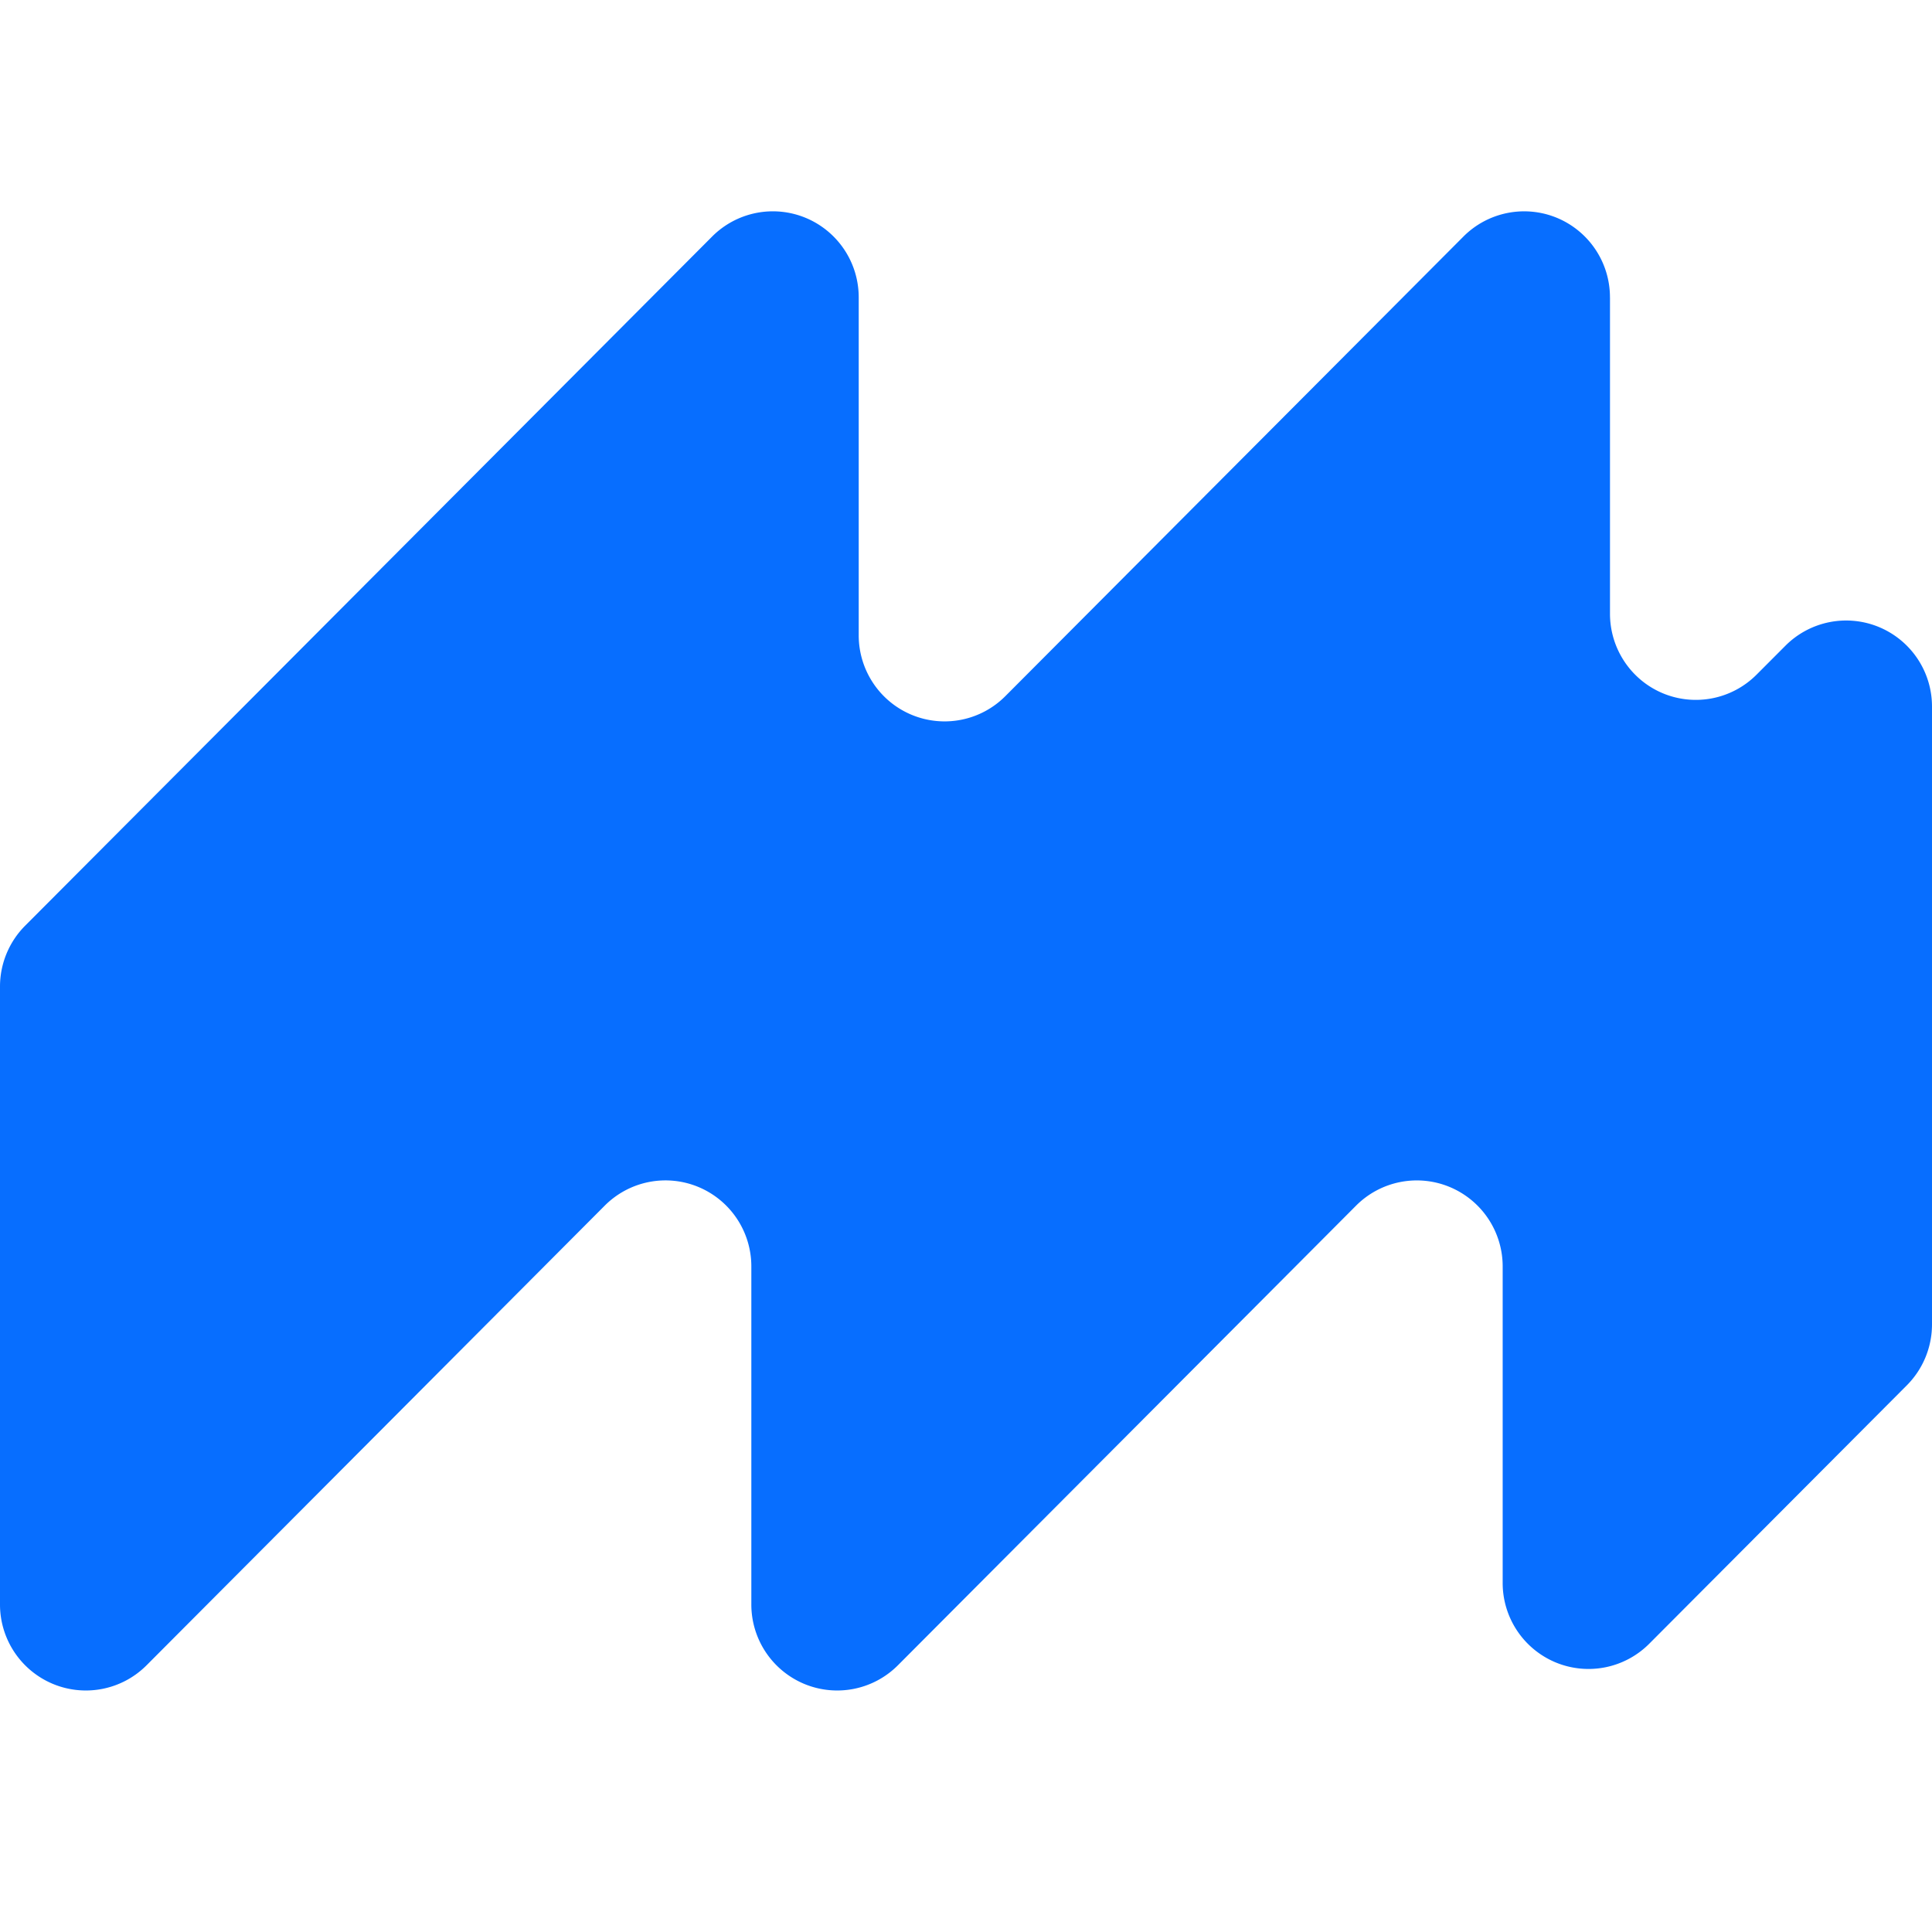
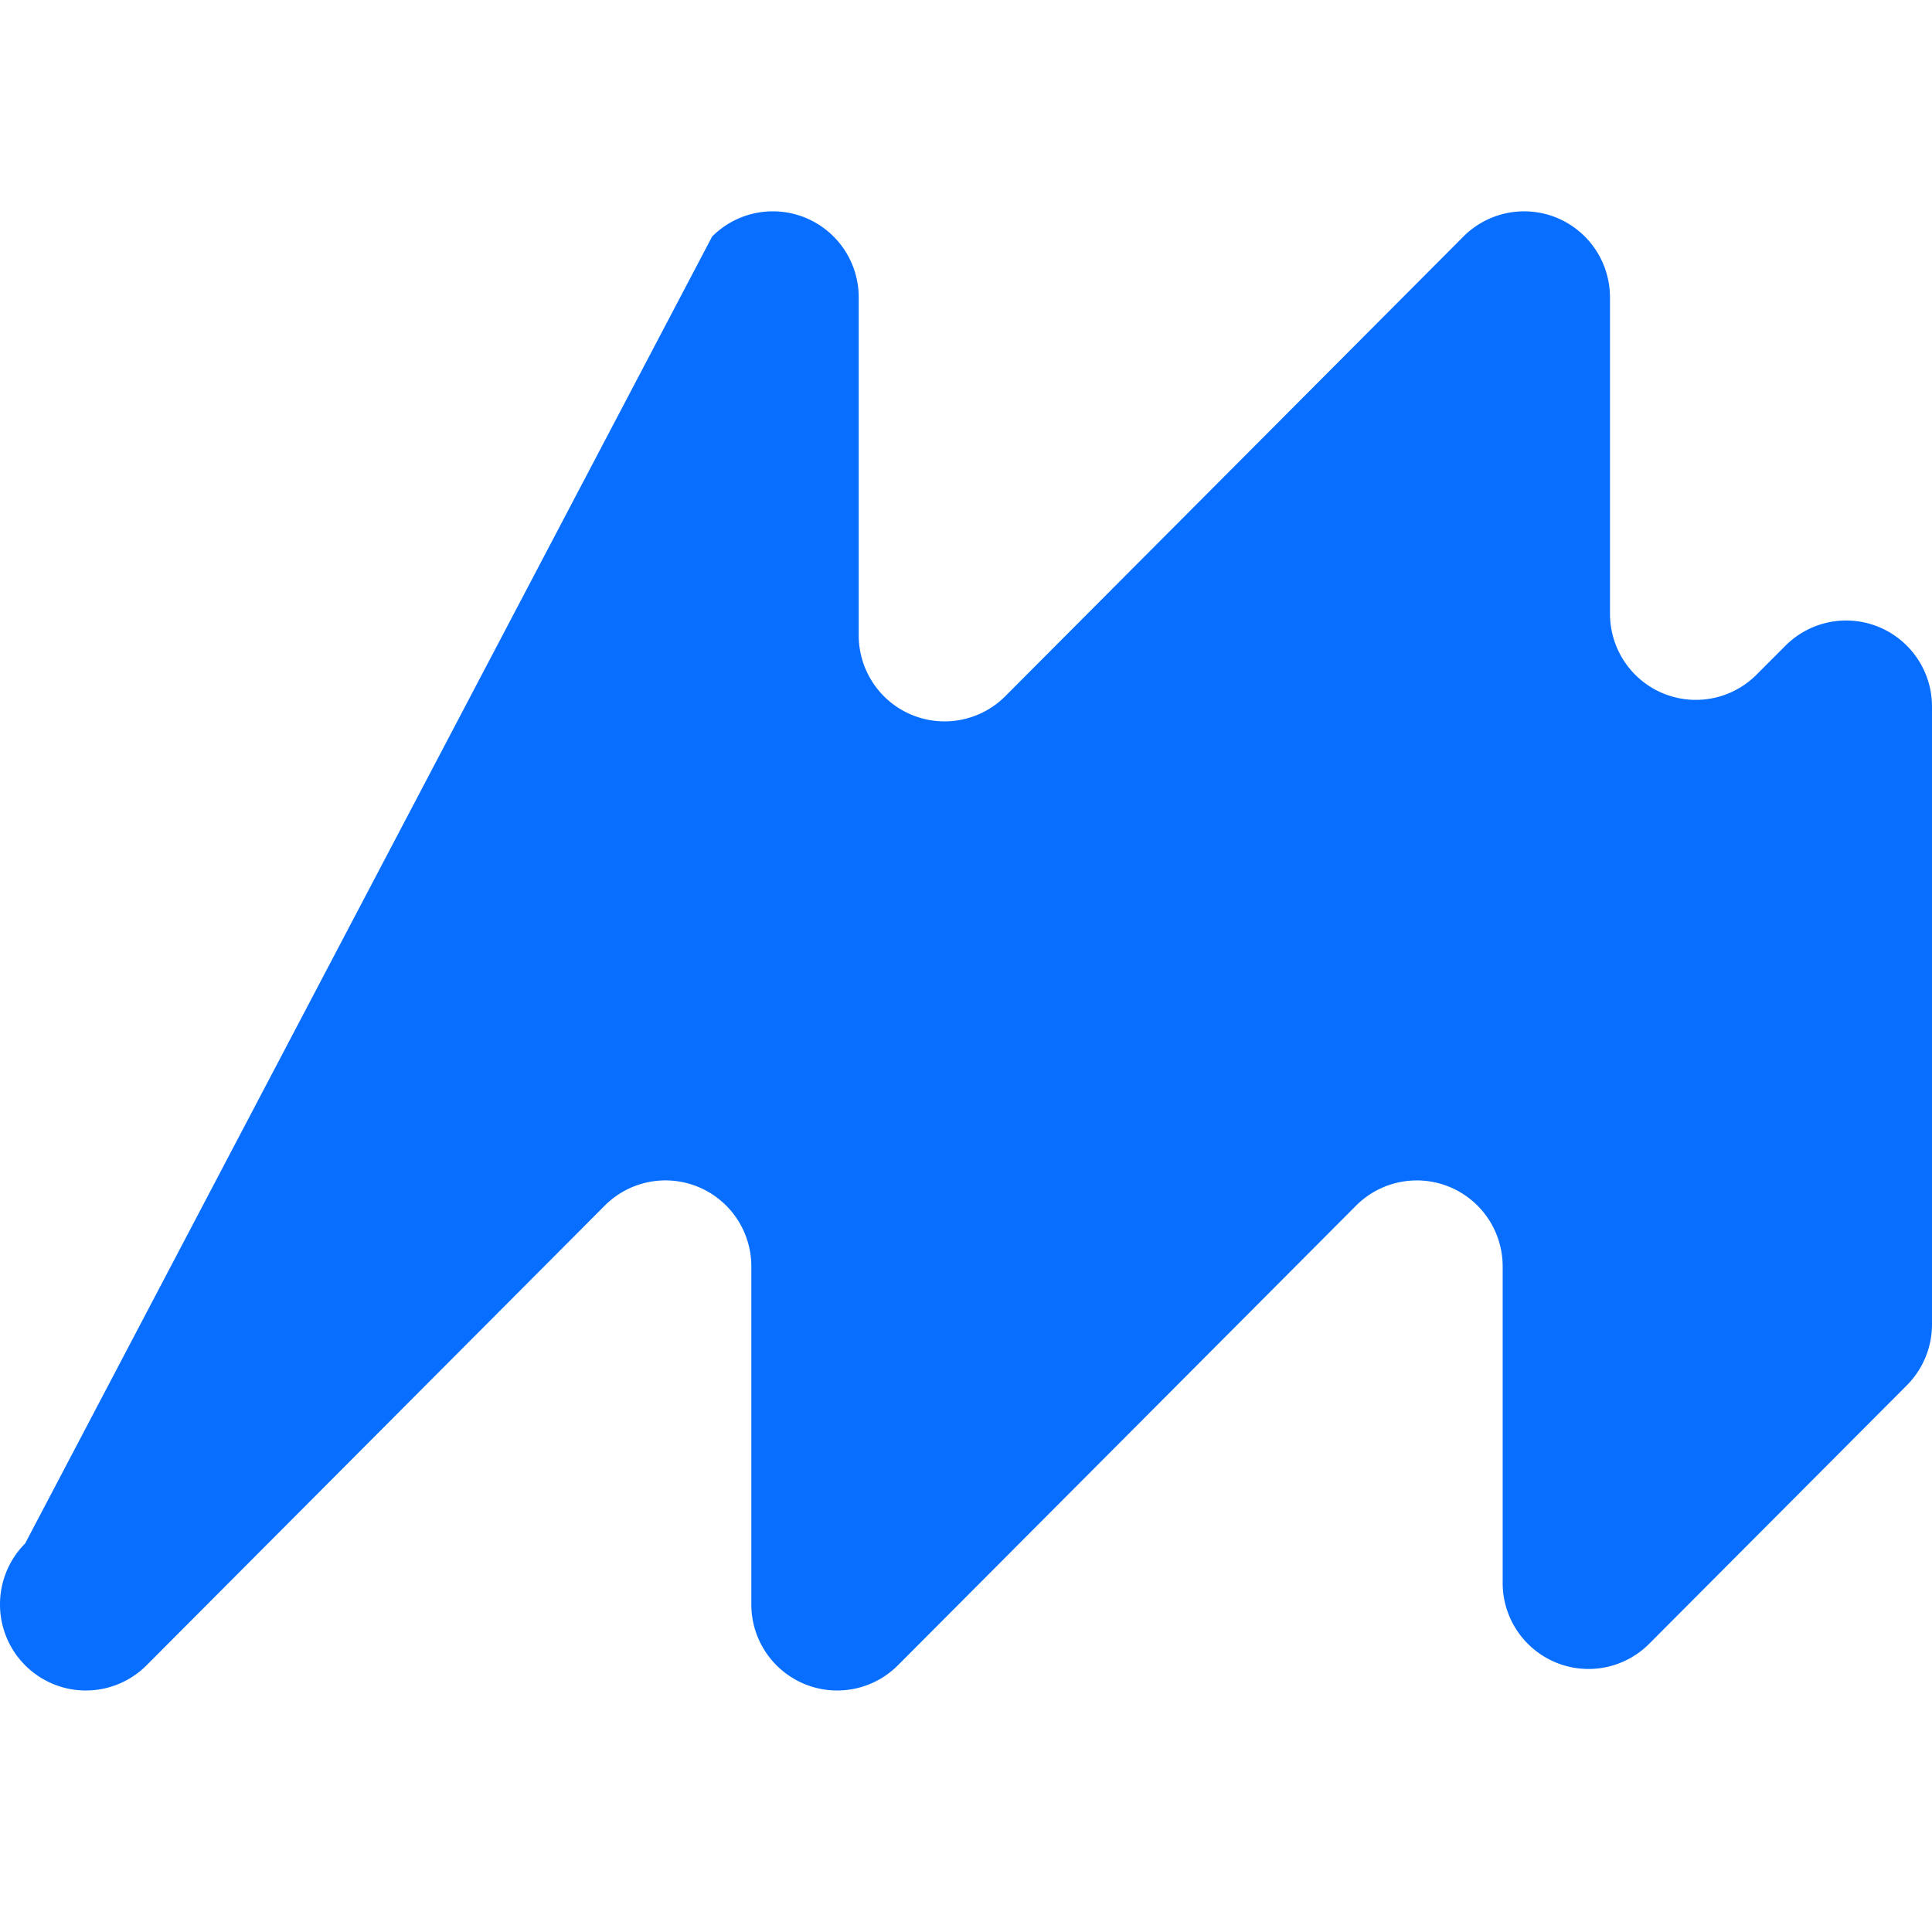
<svg xmlns="http://www.w3.org/2000/svg" width="64" height="64" fill="none">
-   <path fill="#076EFF" d="M53.333 9.854v10.477c0 1.154.693 2.195 1.756 2.637a2.84 2.84 0 0 0 3.1-.62l.955-.957a2.84 2.84 0 0 1 3.1-.619A2.85 2.85 0 0 1 64 23.408v20.464c0 .757-.3 1.483-.833 2.018l-8.533 8.56a2.84 2.84 0 0 1-3.1.62 2.85 2.85 0 0 1-1.756-2.637V41.956a2.85 2.85 0 0 0-1.756-2.636 2.84 2.84 0 0 0-3.1.618L29.745 55.164a2.84 2.84 0 0 1-3.1.619 2.85 2.85 0 0 1-1.756-2.637v-11.19a2.85 2.85 0 0 0-1.756-2.637 2.84 2.84 0 0 0-3.1.619L4.856 55.164a2.84 2.84 0 0 1-3.1.619A2.85 2.85 0 0 1 0 53.146V32.682c0-.757.3-1.483.833-2.017L23.59 7.836a2.84 2.84 0 0 1 3.1-.619 2.85 2.85 0 0 1 1.756 2.638v11.19c0 1.153.693 2.194 1.756 2.635a2.84 2.84 0 0 0 3.1-.618L48.477 7.837a2.84 2.84 0 0 1 3.1-.62 2.85 2.85 0 0 1 1.755 2.637" />
+   <path fill="#076EFF" d="M53.333 9.854v10.477c0 1.154.693 2.195 1.756 2.637a2.84 2.84 0 0 0 3.1-.62l.955-.957a2.84 2.84 0 0 1 3.1-.619A2.85 2.85 0 0 1 64 23.408v20.464c0 .757-.3 1.483-.833 2.018l-8.533 8.56a2.84 2.84 0 0 1-3.1.62 2.85 2.85 0 0 1-1.756-2.637V41.956a2.85 2.85 0 0 0-1.756-2.636 2.84 2.84 0 0 0-3.1.618L29.745 55.164a2.84 2.84 0 0 1-3.1.619 2.85 2.85 0 0 1-1.756-2.637v-11.19a2.85 2.85 0 0 0-1.756-2.637 2.84 2.84 0 0 0-3.1.619L4.856 55.164a2.84 2.84 0 0 1-3.1.619A2.85 2.85 0 0 1 0 53.146c0-.757.3-1.483.833-2.017L23.59 7.836a2.84 2.84 0 0 1 3.1-.619 2.85 2.85 0 0 1 1.756 2.638v11.19c0 1.153.693 2.194 1.756 2.635a2.84 2.84 0 0 0 3.1-.618L48.477 7.837a2.84 2.84 0 0 1 3.1-.62 2.85 2.85 0 0 1 1.755 2.637" />
</svg>